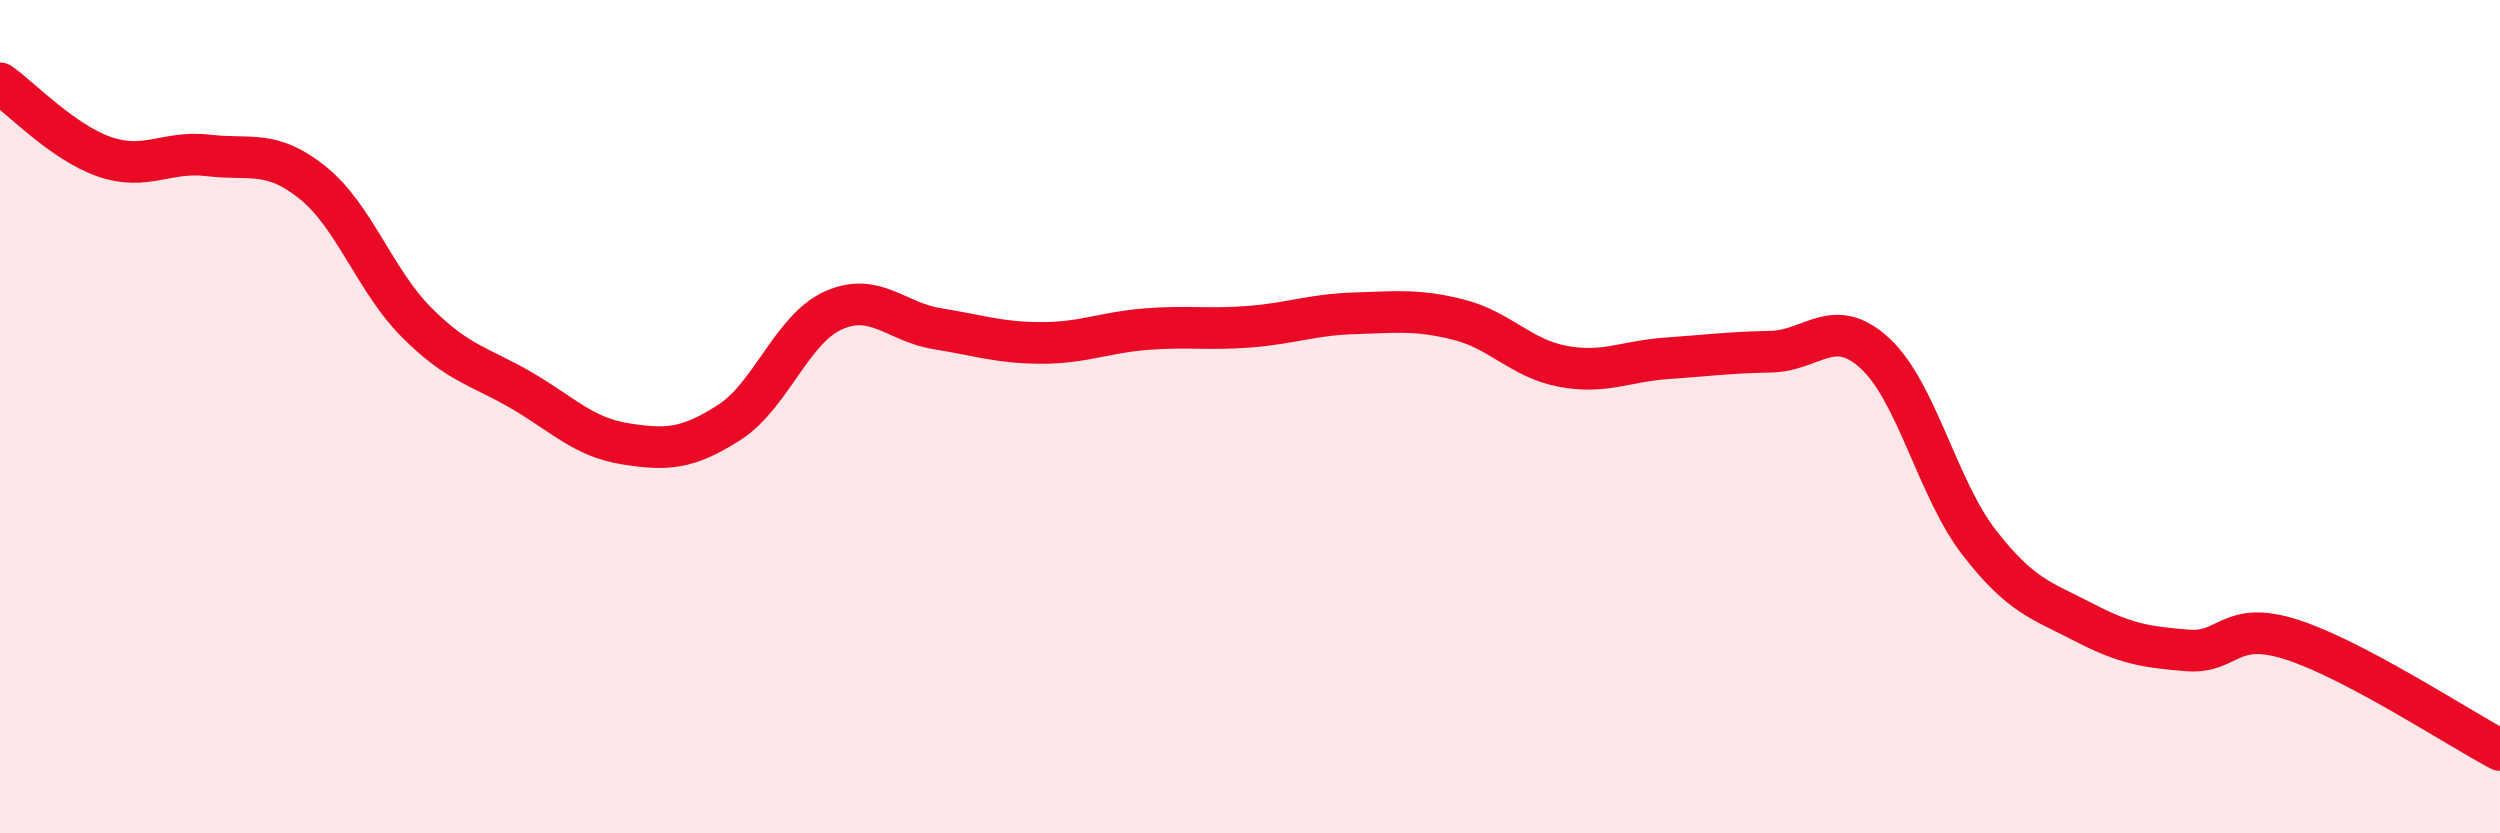
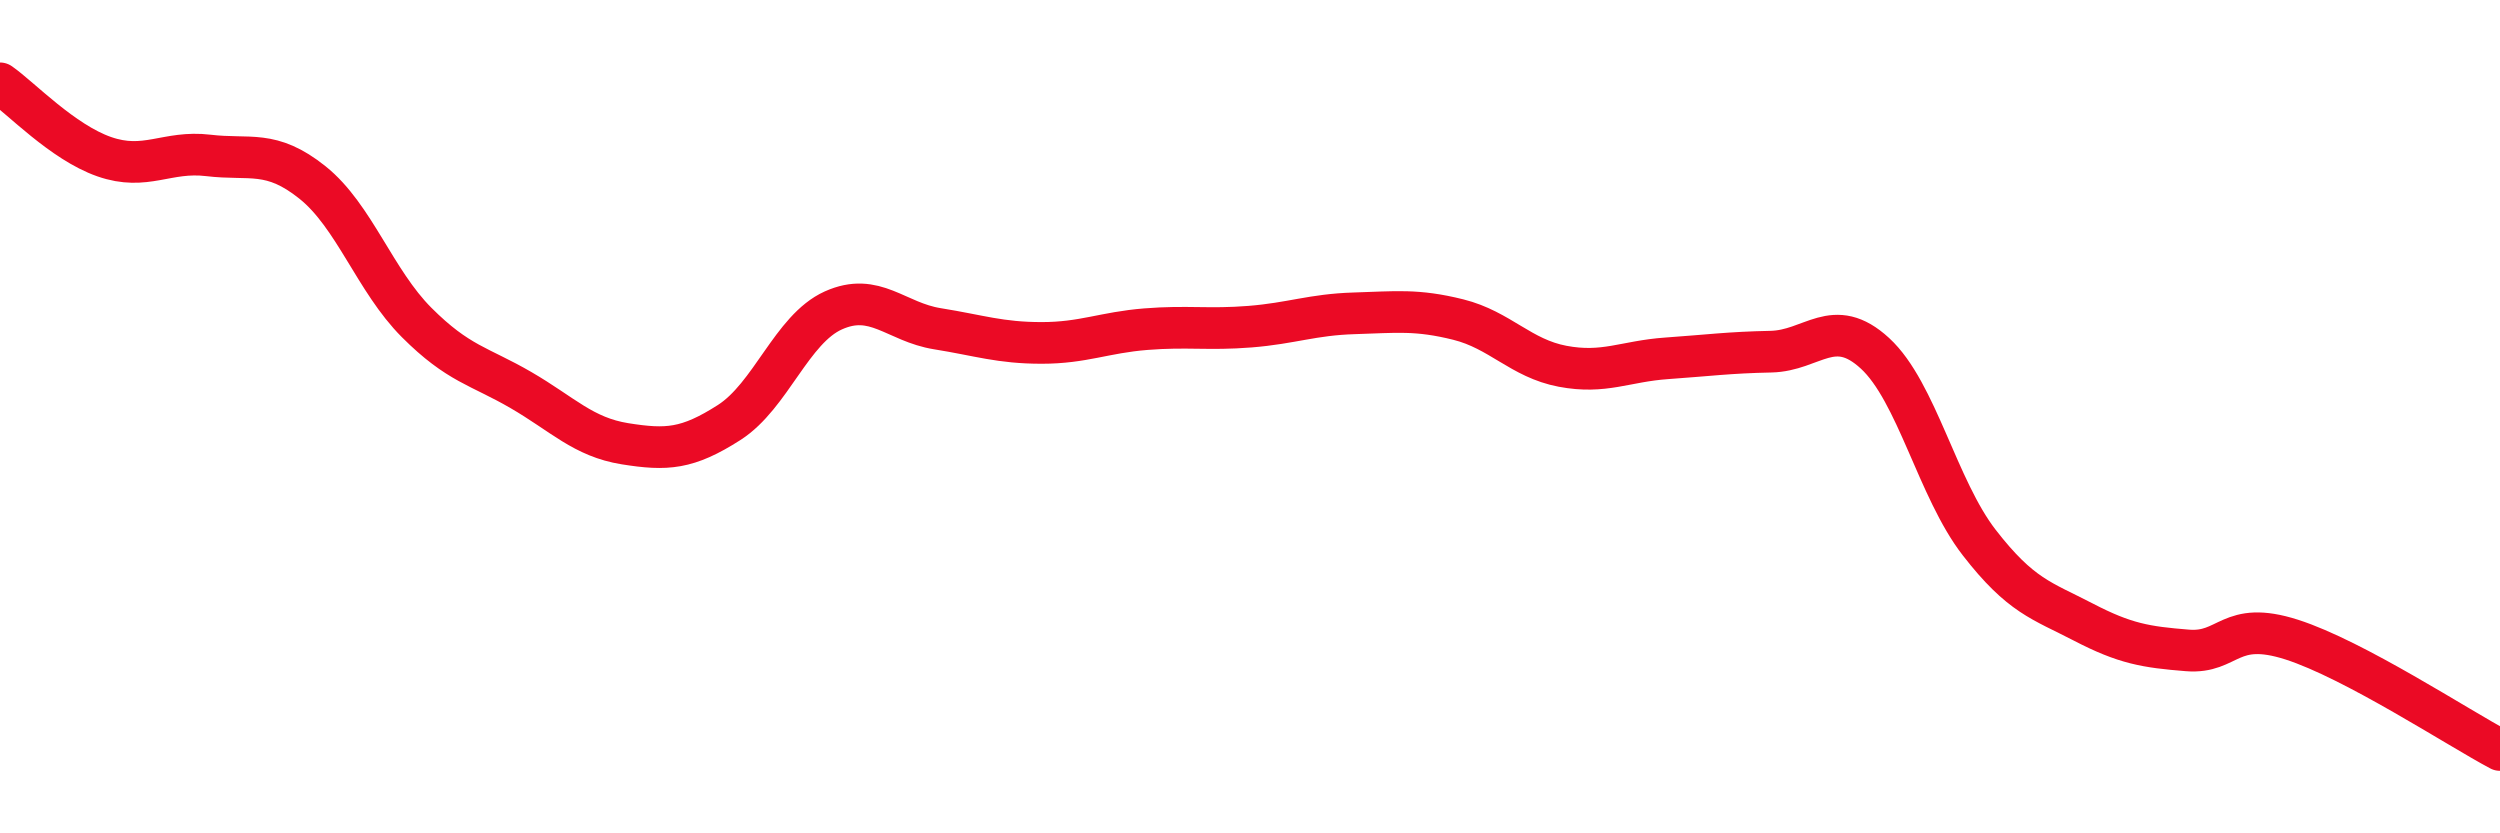
<svg xmlns="http://www.w3.org/2000/svg" width="60" height="20" viewBox="0 0 60 20">
-   <path d="M 0,2 C 0.5,2.35 1.5,3.41 2.5,3.76 C 3.5,4.11 4,3.61 5,3.73 C 6,3.85 6.5,3.58 7.5,4.38 C 8.5,5.18 9,6.74 10,7.74 C 11,8.74 11.5,8.78 12.5,9.36 C 13.5,9.94 14,10.49 15,10.65 C 16,10.81 16.5,10.78 17.5,10.14 C 18.5,9.5 19,7.9 20,7.45 C 21,7 21.5,7.73 22.5,7.89 C 23.5,8.05 24,8.23 25,8.23 C 26,8.23 26.5,7.98 27.5,7.9 C 28.5,7.82 29,7.92 30,7.84 C 31,7.76 31.5,7.55 32.5,7.52 C 33.5,7.49 34,7.42 35,7.67 C 36,7.92 36.5,8.6 37.5,8.79 C 38.5,8.98 39,8.67 40,8.6 C 41,8.53 41.5,8.46 42.5,8.44 C 43.5,8.42 44,7.56 45,8.48 C 46,9.4 46.5,11.73 47.5,13.02 C 48.5,14.31 49,14.41 50,14.93 C 51,15.45 51.5,15.53 52.5,15.61 C 53.5,15.69 53.5,14.87 55,15.35 C 56.5,15.83 59,17.47 60,18L60 20L0 20Z" fill="#EB0A25" opacity="0.1" stroke-linecap="round" stroke-linejoin="round" />
  <path d="M 0,2 C 0.5,2.35 1.5,3.41 2.5,3.76 C 3.5,4.11 4,3.61 5,3.73 C 6,3.85 6.5,3.58 7.5,4.38 C 8.5,5.18 9,6.74 10,7.74 C 11,8.74 11.5,8.78 12.5,9.36 C 13.5,9.94 14,10.49 15,10.65 C 16,10.81 16.5,10.78 17.5,10.14 C 18.5,9.5 19,7.9 20,7.45 C 21,7 21.5,7.73 22.5,7.89 C 23.5,8.05 24,8.23 25,8.23 C 26,8.23 26.5,7.98 27.5,7.9 C 28.5,7.82 29,7.92 30,7.84 C 31,7.76 31.5,7.55 32.5,7.52 C 33.5,7.49 34,7.42 35,7.67 C 36,7.92 36.5,8.6 37.5,8.79 C 38.5,8.98 39,8.67 40,8.6 C 41,8.53 41.5,8.46 42.5,8.44 C 43.5,8.42 44,7.56 45,8.48 C 46,9.4 46.5,11.73 47.5,13.02 C 48.5,14.31 49,14.41 50,14.93 C 51,15.45 51.5,15.53 52.5,15.61 C 53.5,15.69 53.5,14.87 55,15.35 C 56.5,15.83 59,17.47 60,18" stroke="#EB0A25" stroke-width="1" fill="none" stroke-linecap="round" stroke-linejoin="round" />
</svg>